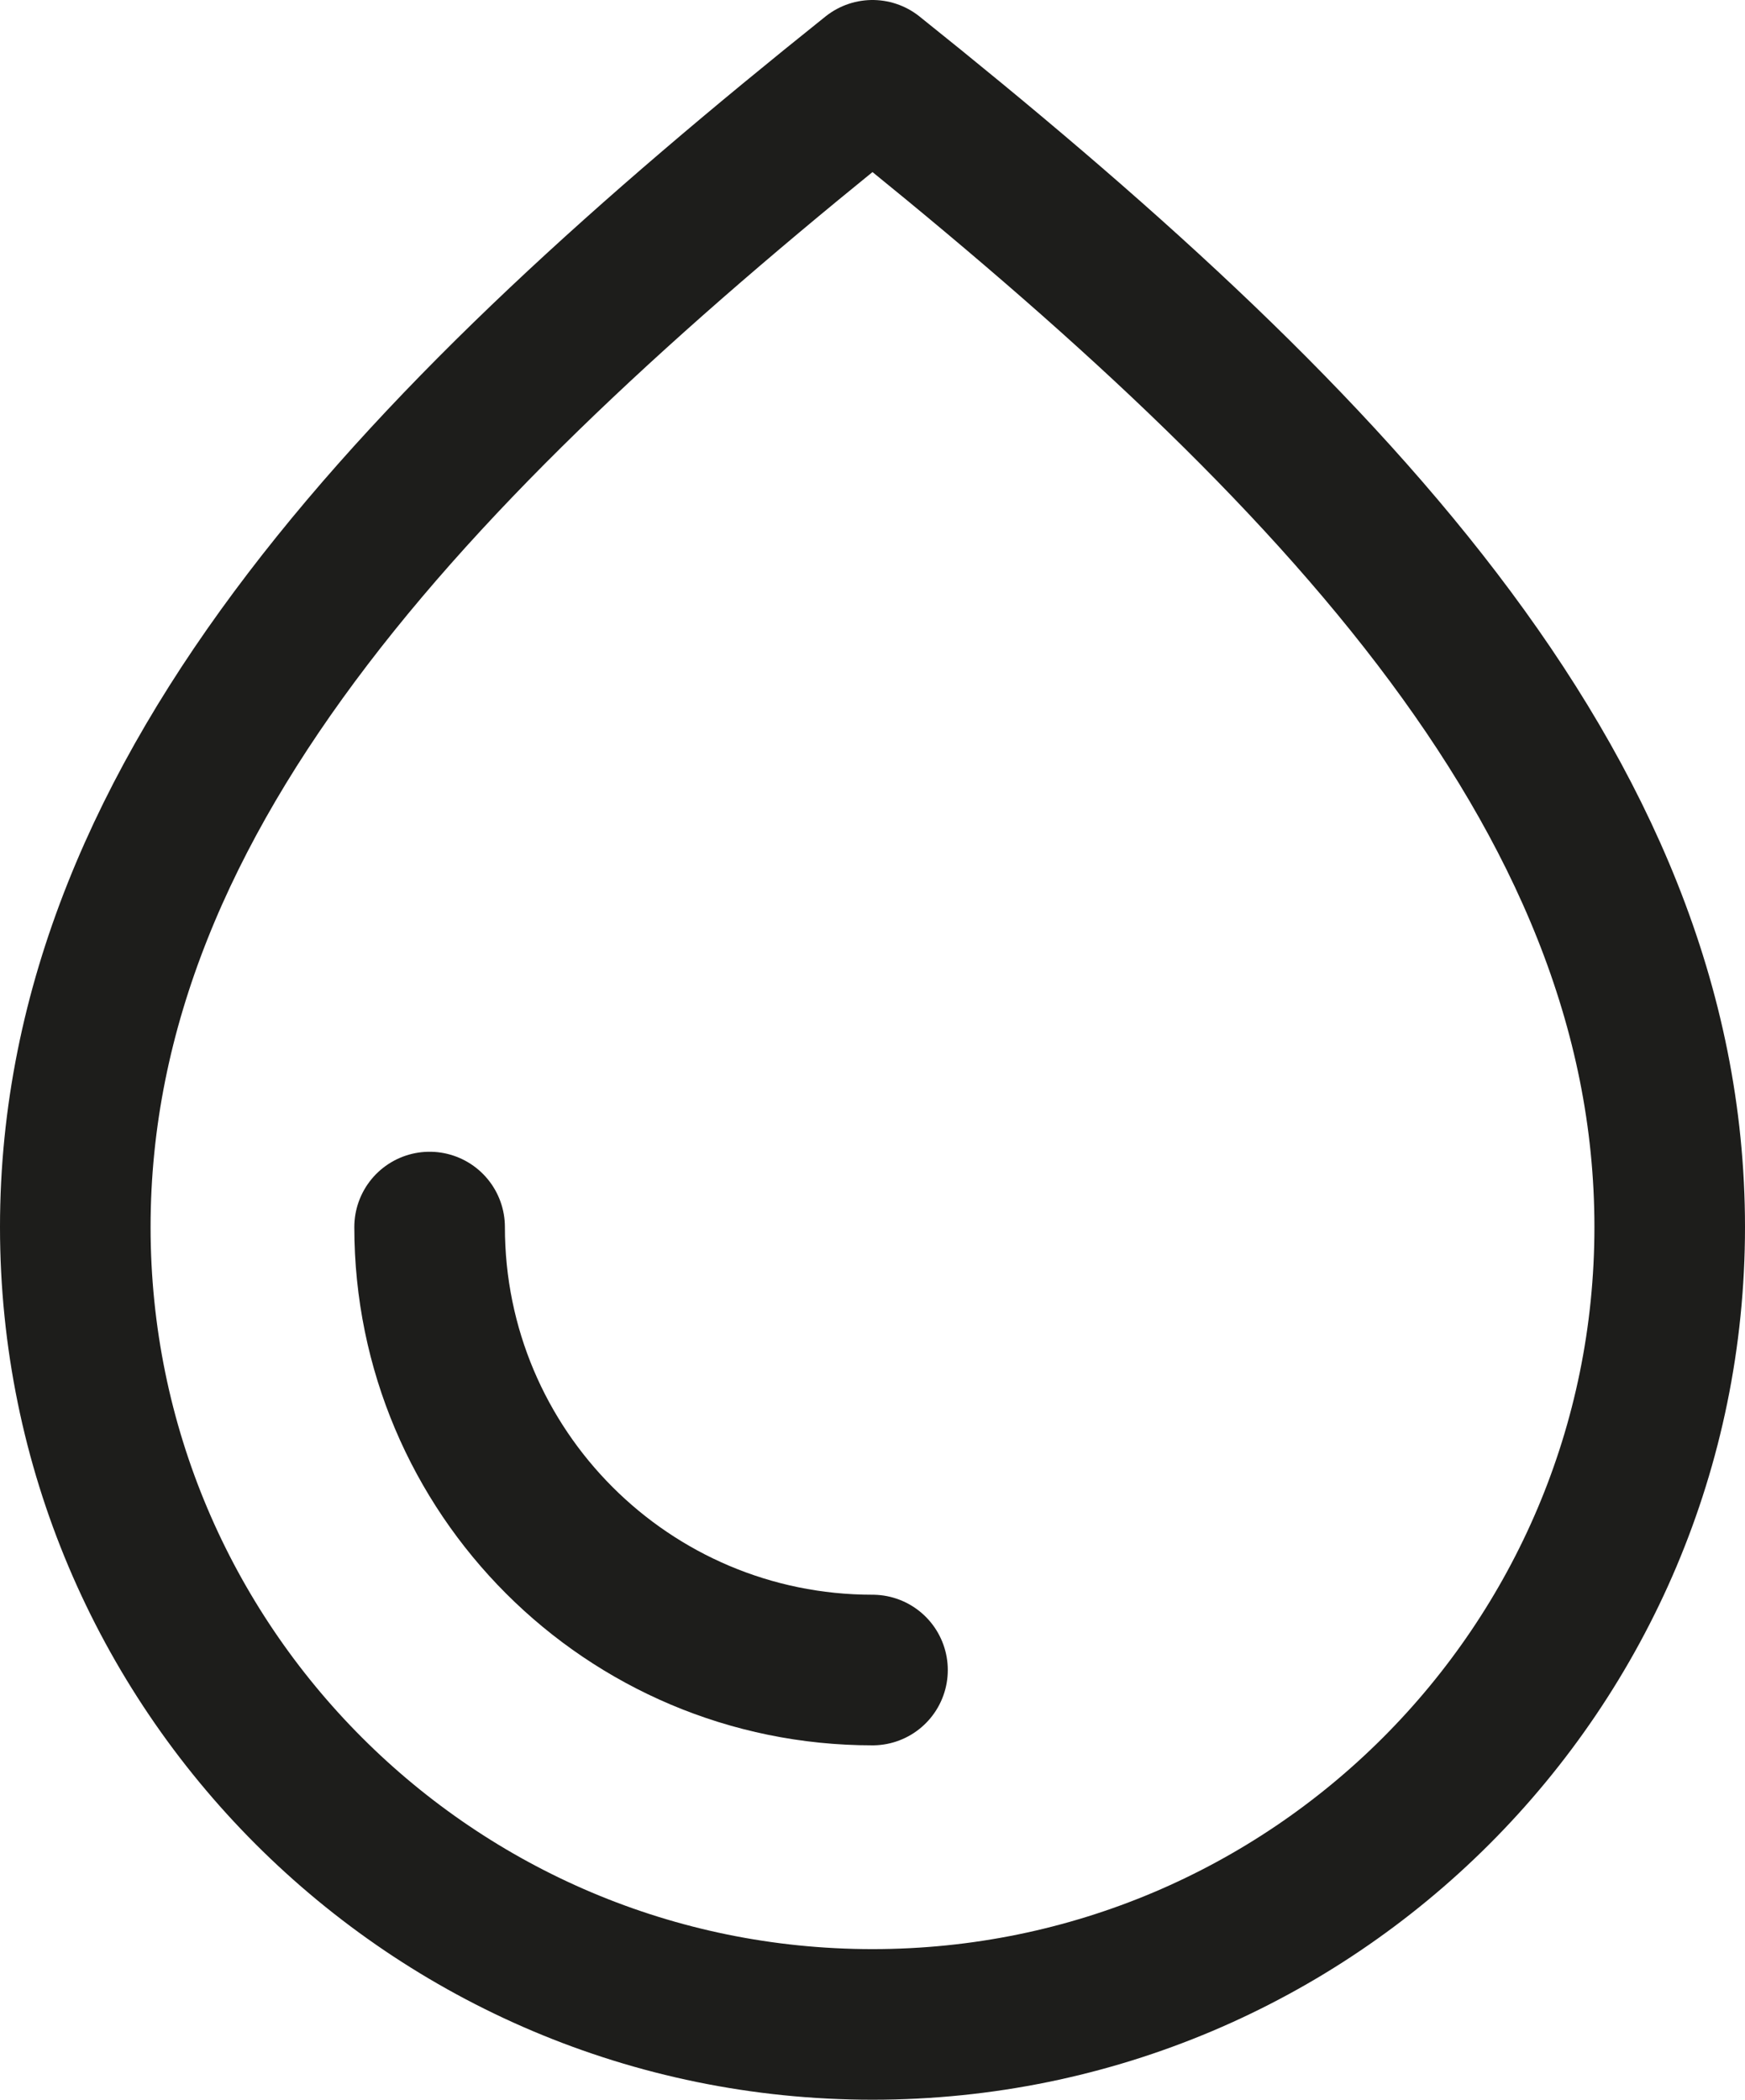
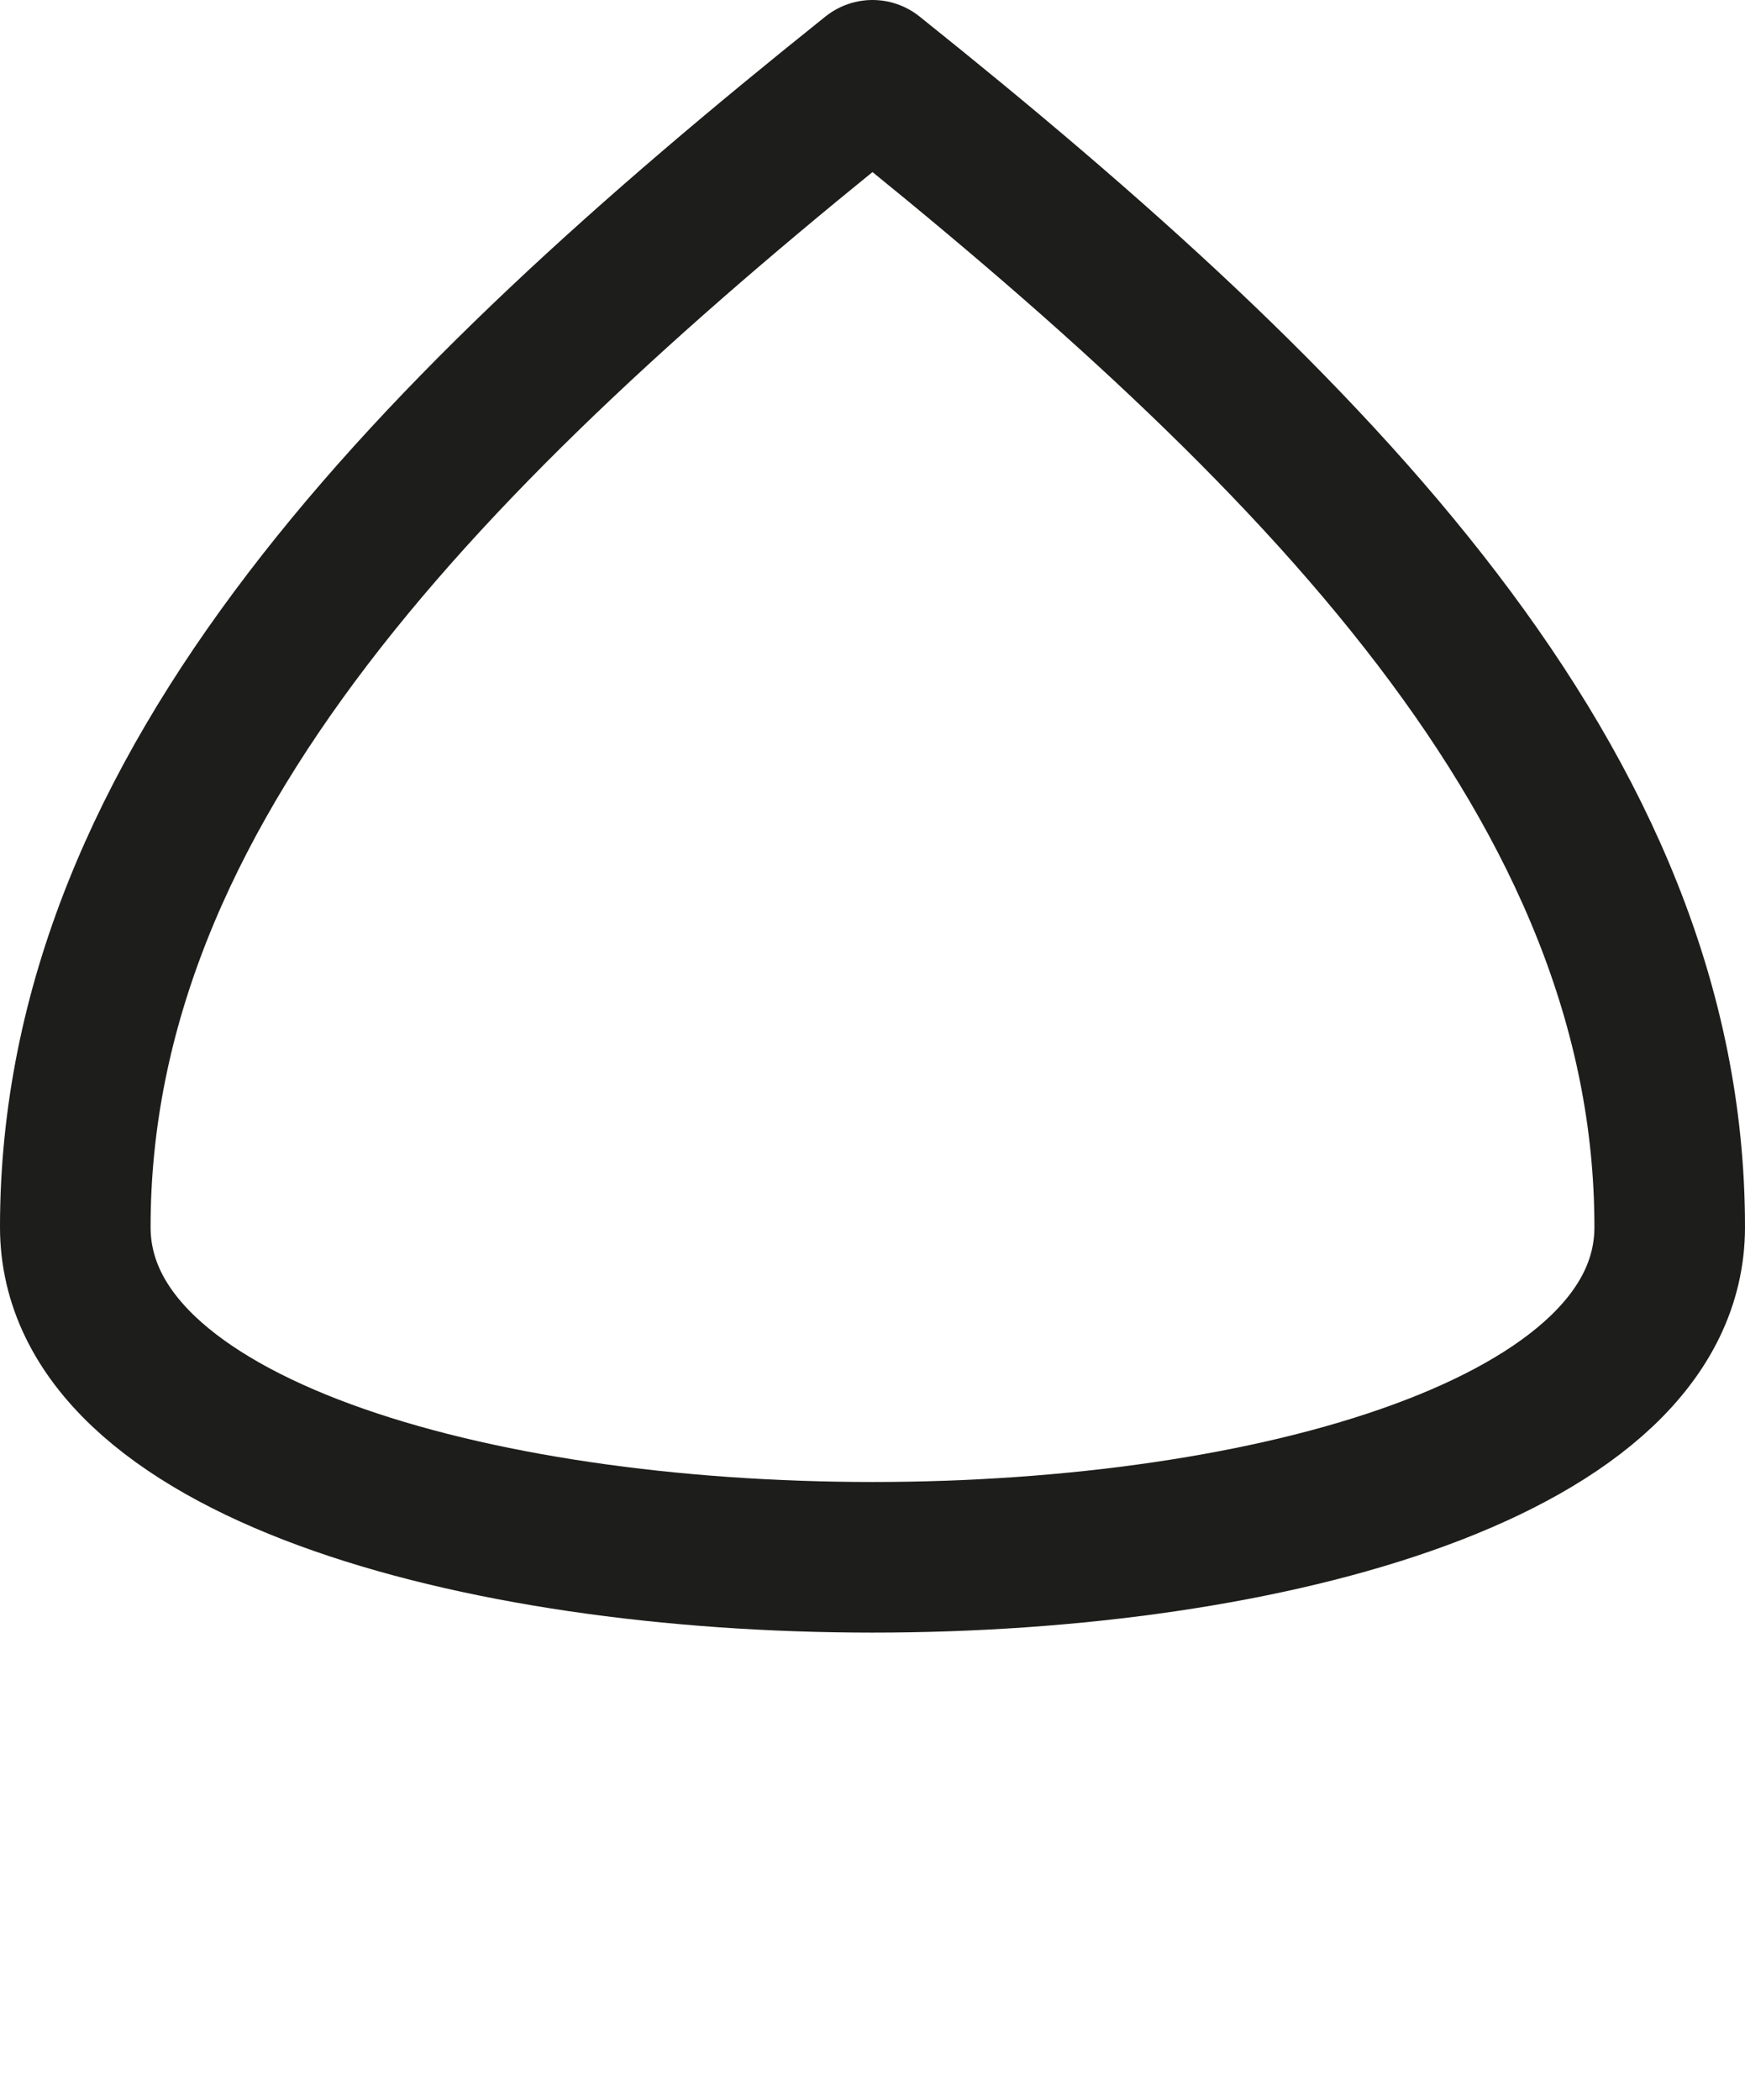
<svg xmlns="http://www.w3.org/2000/svg" viewBox="0 0 98.5 118.5" data-name="Layer 2" id="Layer_2">
  <defs>
    <style>
      .cls-1 {
        fill: none;
        stroke: #1d1d1b;
        stroke-linecap: round;
        stroke-linejoin: round;
        stroke-width: 8.5px;
      }
    </style>
  </defs>
  <g data-name="—ÎÓÈ_1" id="_ÎÓÈ_1">
    <g>
-       <path d="M49.25,4.25c25,20,45,40.15,45,65s-20.15,45-45,45S4.25,94.1,4.25,69.25,24.25,24.25,49.25,4.25" class="cls-1" />
-       <path d="M49.25,94.25c-13.81,0-25-11.19-25-25" class="cls-1" />
+       <path d="M49.25,4.25c25,20,45,40.15,45,65S4.25,94.1,4.25,69.25,24.25,24.25,49.25,4.25" class="cls-1" />
    </g>
  </g>
</svg>